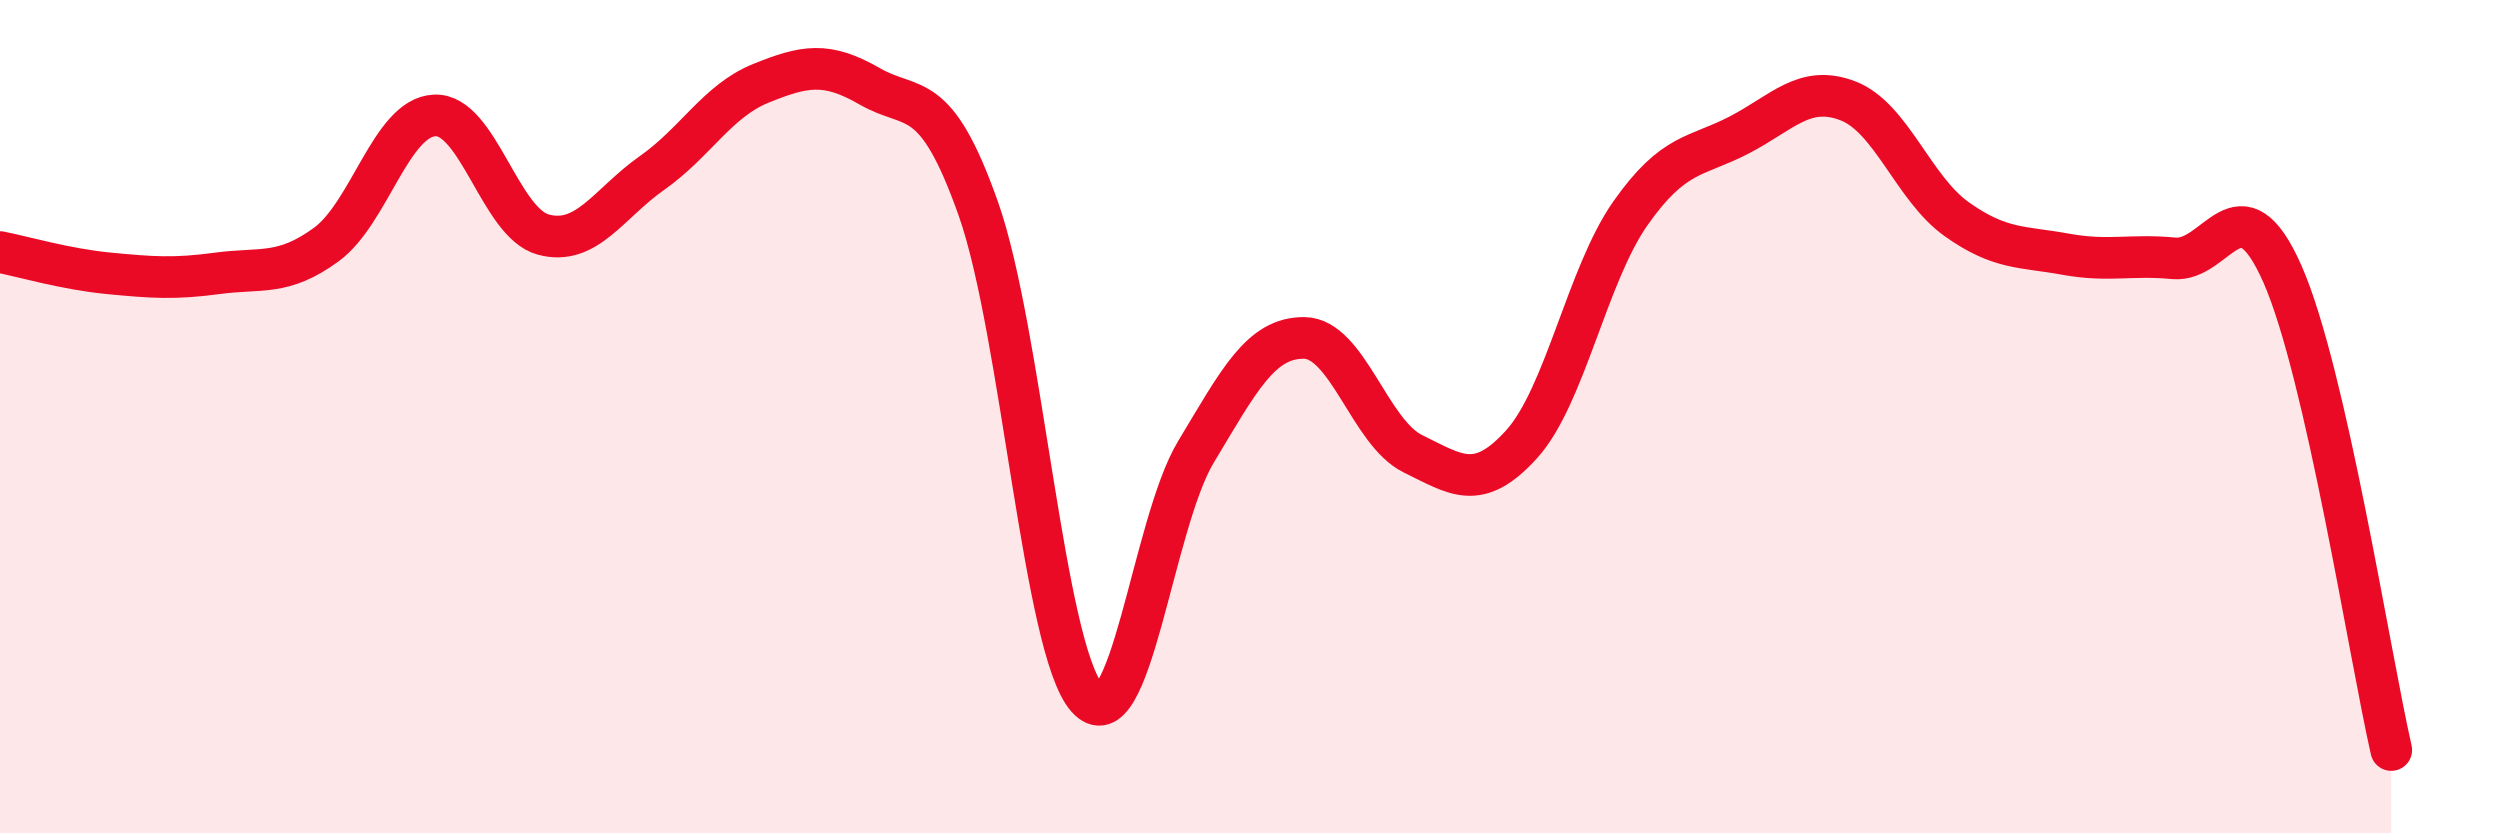
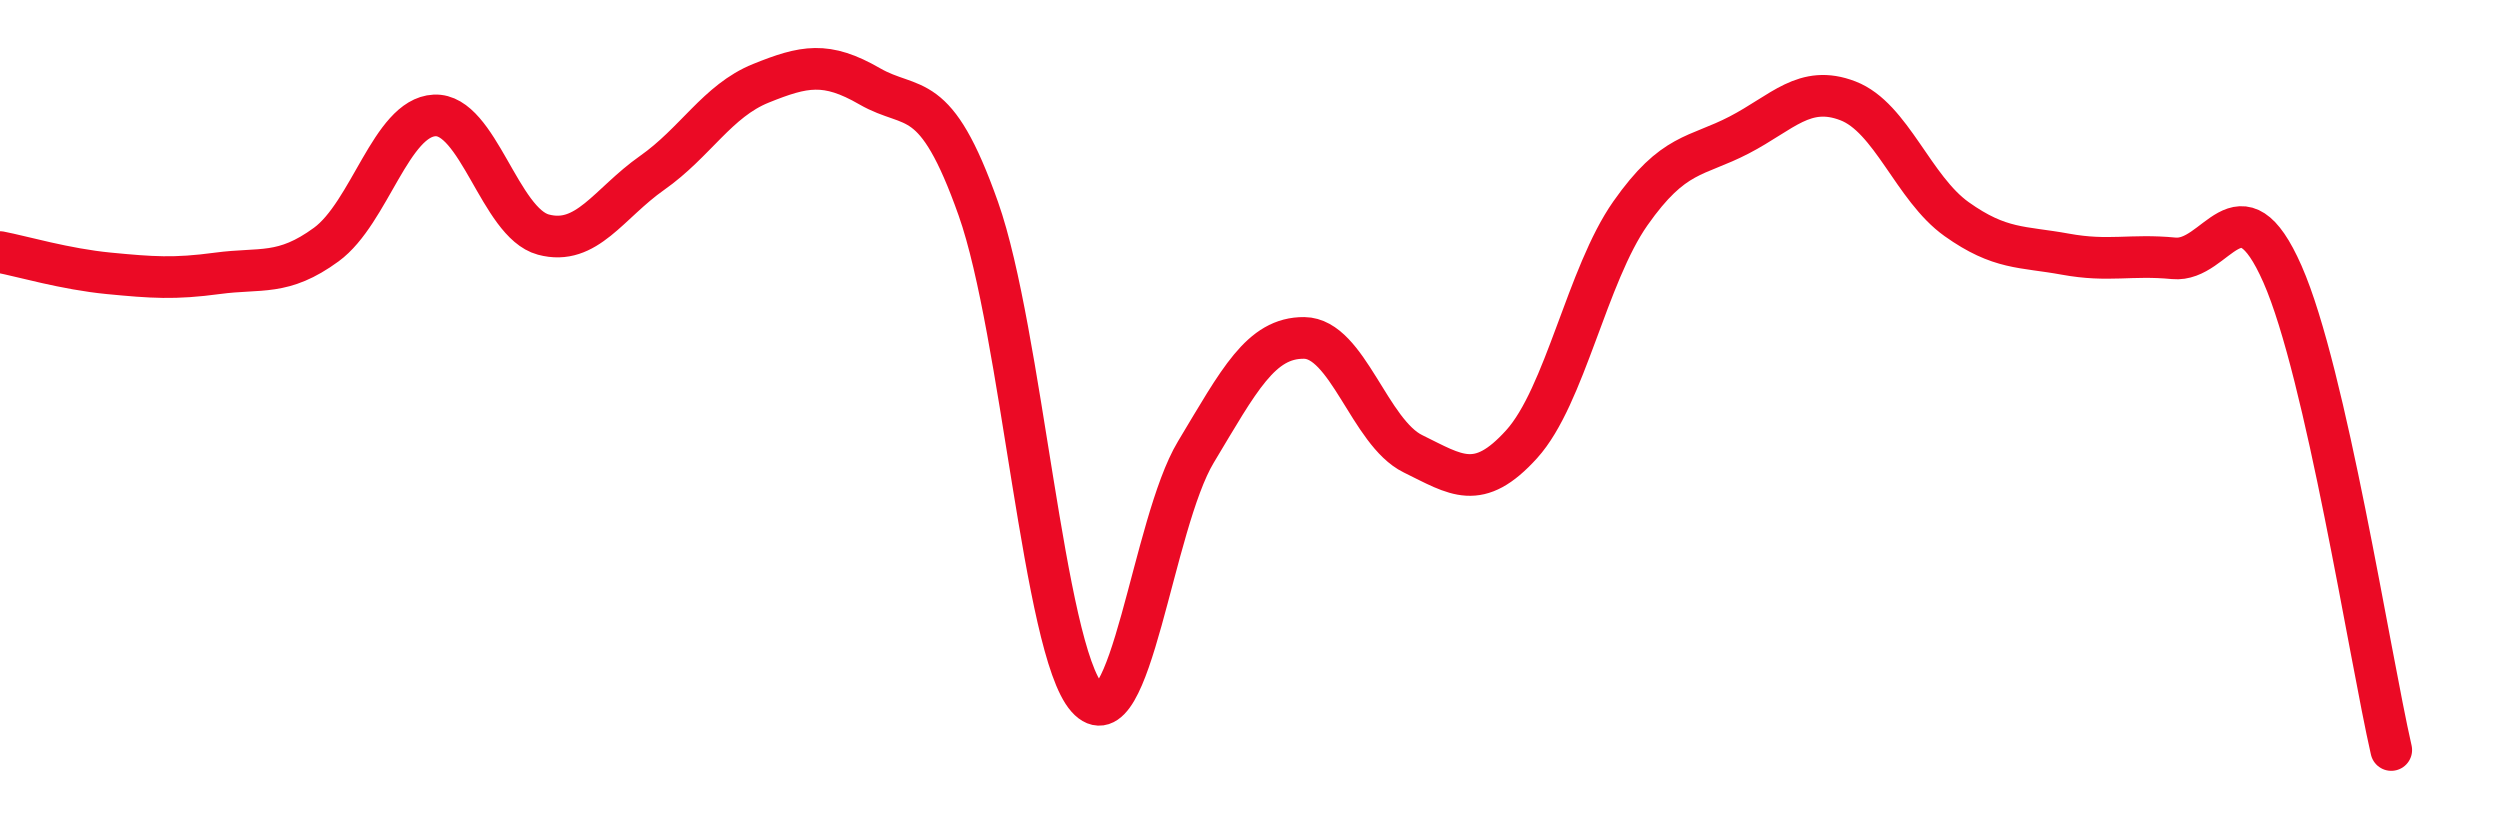
<svg xmlns="http://www.w3.org/2000/svg" width="60" height="20" viewBox="0 0 60 20">
-   <path d="M 0,6.05 C 0.52,6.15 1.57,6.46 2.61,6.56 C 3.65,6.66 4.18,6.7 5.22,6.56 C 6.26,6.42 6.79,6.63 7.83,5.87 C 8.87,5.11 9.39,2.82 10.43,2.77 C 11.47,2.72 12,5.35 13.04,5.63 C 14.08,5.91 14.61,4.88 15.65,4.15 C 16.69,3.42 17.22,2.42 18.26,2 C 19.3,1.58 19.83,1.47 20.87,2.07 C 21.91,2.67 22.44,2.07 23.48,5.01 C 24.52,7.95 25.05,15.58 26.09,16.75 C 27.13,17.92 27.66,12.58 28.7,10.85 C 29.74,9.12 30.26,8.1 31.3,8.11 C 32.34,8.12 32.87,10.38 33.91,10.89 C 34.95,11.4 35.48,11.81 36.52,10.66 C 37.56,9.51 38.09,6.6 39.13,5.12 C 40.17,3.64 40.7,3.78 41.74,3.24 C 42.78,2.7 43.31,2.02 44.35,2.42 C 45.39,2.82 45.92,4.52 46.96,5.26 C 48,6 48.53,5.91 49.57,6.1 C 50.61,6.29 51.13,6.1 52.17,6.2 C 53.21,6.3 53.74,4.22 54.78,6.58 C 55.82,8.94 56.87,15.72 57.39,18L57.39 20L0 20Z" fill="#EB0A25" opacity="0.1" stroke-linecap="round" stroke-linejoin="round" />
  <path d="M 0,6.05 C 0.52,6.15 1.57,6.46 2.61,6.56 C 3.65,6.66 4.18,6.7 5.22,6.56 C 6.26,6.42 6.79,6.63 7.83,5.87 C 8.87,5.11 9.39,2.82 10.43,2.77 C 11.47,2.72 12,5.35 13.04,5.63 C 14.08,5.91 14.61,4.88 15.65,4.15 C 16.69,3.42 17.22,2.42 18.26,2 C 19.3,1.58 19.83,1.47 20.87,2.07 C 21.91,2.67 22.44,2.07 23.48,5.01 C 24.52,7.95 25.05,15.58 26.09,16.75 C 27.13,17.92 27.66,12.58 28.7,10.85 C 29.74,9.12 30.26,8.1 31.3,8.11 C 32.34,8.12 32.87,10.38 33.91,10.89 C 34.95,11.4 35.48,11.81 36.52,10.66 C 37.56,9.51 38.09,6.6 39.13,5.12 C 40.17,3.64 40.7,3.78 41.74,3.24 C 42.78,2.7 43.31,2.02 44.35,2.42 C 45.39,2.82 45.92,4.52 46.96,5.26 C 48,6 48.53,5.91 49.57,6.1 C 50.61,6.29 51.13,6.1 52.17,6.2 C 53.21,6.3 53.74,4.22 54.78,6.58 C 55.82,8.94 56.87,15.72 57.39,18" stroke="#EB0A25" stroke-width="1" fill="none" stroke-linecap="round" stroke-linejoin="round" />
</svg>